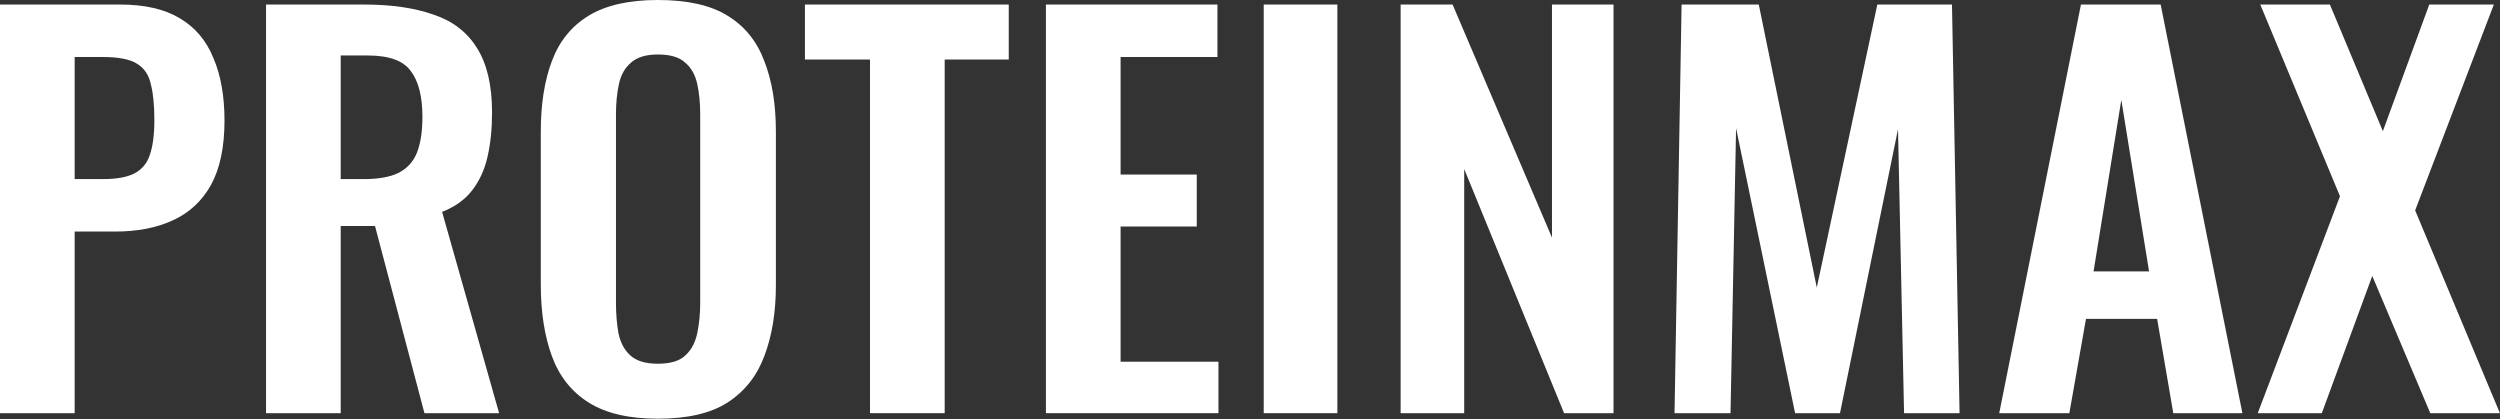
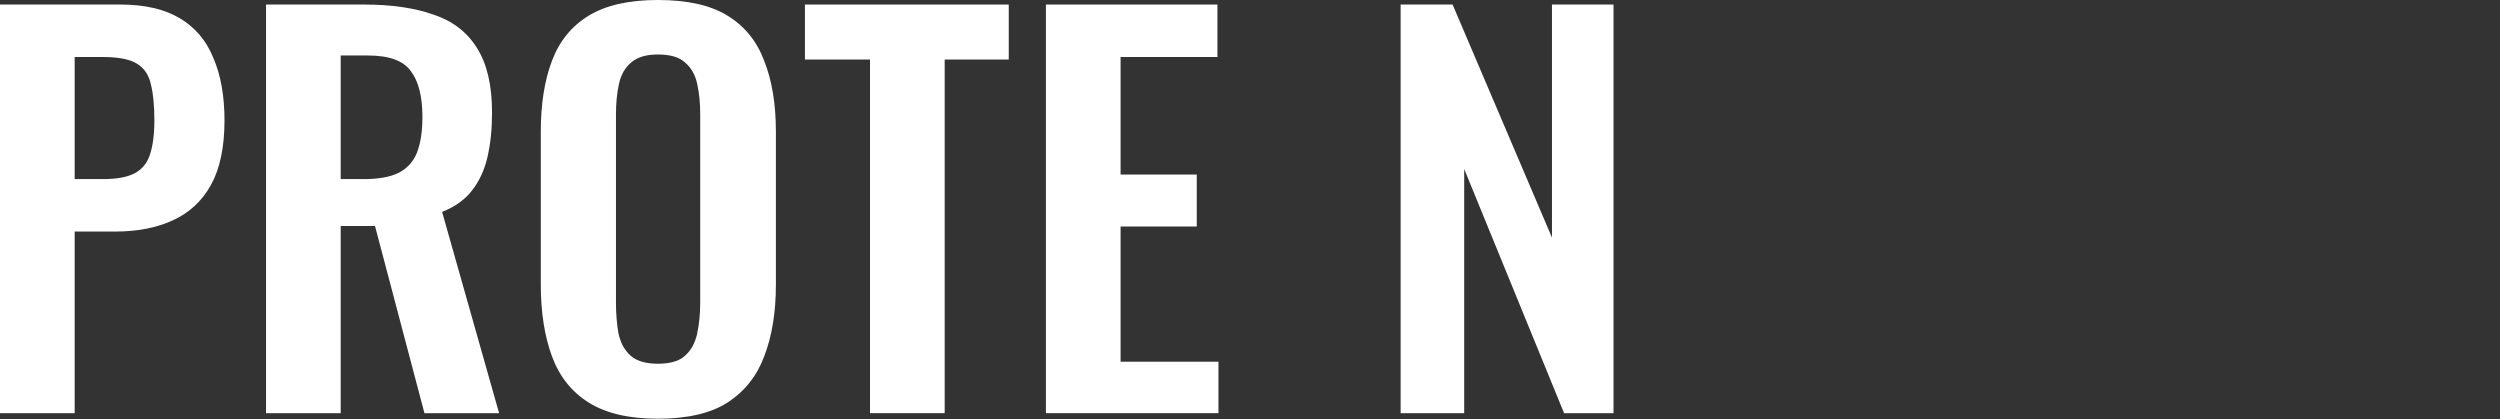
<svg xmlns="http://www.w3.org/2000/svg" width="1784" height="299" viewBox="0 0 1784 299" fill="none">
  <rect x="0" y="0" width="1784" height="299" fill="#333333" stroke="none" />
  <path d="M0 294.84V3.24H85.68C103.2 3.24 117.36 6.48 128.16 12.96C139.2 19.44 147.24 28.92 152.28 41.4C157.56 53.64 160.2 68.52 160.2 86.04C160.2 105 156.96 120.36 150.48 132.12C144 143.64 134.88 152.04 123.12 157.32C111.6 162.6 97.92 165.24 82.08 165.24H53.28V294.84H0ZM53.28 127.8H73.44C83.04 127.8 90.48 126.48 95.76 123.84C101.28 120.96 105 116.52 106.92 110.52C109.08 104.28 110.16 96 110.16 85.68C110.16 75.12 109.32 66.6 107.64 60.12C106.2 53.4 102.84 48.48 97.56 45.36C92.52 42.24 84.48 40.68 73.44 40.68H53.28V127.8Z" fill="white" />
  <path d="M189.844 294.84V3.24H259.684C279.364 3.24 295.924 5.64 309.364 10.44C323.044 15 333.364 22.92 340.324 34.2C347.524 45.48 351.124 60.84 351.124 80.28C351.124 92.04 350.044 102.6 347.884 111.96C345.724 121.32 342.004 129.36 336.724 136.08C331.684 142.56 324.604 147.6 315.484 151.2L356.164 294.84H302.884L267.604 161.28H243.124V294.84H189.844ZM243.124 127.8H259.684C270.004 127.8 278.164 126.36 284.164 123.48C290.404 120.36 294.844 115.56 297.484 109.08C300.124 102.36 301.444 93.84 301.444 83.52C301.444 68.88 298.684 57.96 293.164 50.76C287.884 43.32 277.684 39.6 262.564 39.6H243.124V127.8Z" fill="white" />
  <path d="M469.434 298.8C448.794 298.8 432.354 294.96 420.114 287.28C407.874 279.6 399.114 268.56 393.834 254.16C388.554 239.76 385.914 222.72 385.914 203.04V93.96C385.914 74.28 388.554 57.48 393.834 43.56C399.114 29.4 407.874 18.6 420.114 11.16C432.354 3.72 448.794 0 469.434 0C490.554 0 507.114 3.72 519.114 11.16C531.354 18.6 540.114 29.4 545.394 43.56C550.914 57.48 553.674 74.28 553.674 93.96V203.4C553.674 222.84 550.914 239.76 545.394 254.16C540.114 268.32 531.354 279.36 519.114 287.28C507.114 294.96 490.554 298.8 469.434 298.8ZM469.434 259.56C478.314 259.56 484.794 257.64 488.874 253.8C493.194 249.96 496.074 244.68 497.514 237.96C498.954 231.24 499.674 223.92 499.674 216V81.72C499.674 73.56 498.954 66.24 497.514 59.76C496.074 53.28 493.194 48.24 488.874 44.64C484.794 40.8 478.314 38.88 469.434 38.88C461.034 38.88 454.674 40.8 450.354 44.64C446.034 48.24 443.154 53.28 441.714 59.76C440.274 66.24 439.554 73.56 439.554 81.72V216C439.554 223.92 440.154 231.24 441.354 237.96C442.794 244.68 445.674 249.96 449.994 253.8C454.314 257.64 460.794 259.56 469.434 259.56Z" fill="white" />
  <path d="M620.84 294.84V42.48H574.4V3.24H719.84V42.48H674.12V294.84H620.84Z" fill="white" />
  <path d="M746.367 294.84V3.24H868.767V40.68H799.647V124.56H854.007V161.64H799.647V258.12H869.487V294.84H746.367Z" fill="white" />
-   <path d="M901.792 294.84V3.24H954.352V294.84H901.792Z" fill="white" />
  <path d="M999.492 294.84V3.24H1036.57L1107.49 169.56V3.24H1151.41V294.84H1116.13L1044.85 120.6V294.84H999.492Z" fill="white" />
-   <path d="M1194.94 294.84L1199.98 3.24H1255.06L1296.46 205.2L1339.66 3.24H1392.94L1398.34 294.84H1358.74L1354.42 92.16L1313.02 294.84H1280.98L1238.86 91.44L1234.9 294.84H1194.94Z" fill="white" />
-   <path d="M1426.65 294.84L1484.97 3.24H1541.85L1600.17 294.84H1550.85L1539.33 227.52H1488.57L1476.69 294.84H1426.65ZM1493.97 193.68H1533.57L1513.77 71.28L1493.97 193.68Z" fill="white" />
-   <path d="M1611.13 294.84L1669.81 140.04L1612.93 3.24H1662.61L1700.41 93.6L1733.53 3.24H1779.61L1723.45 150.12L1783.93 294.84H1734.25L1692.85 196.92L1656.85 294.84H1611.13Z" fill="white" />
</svg>